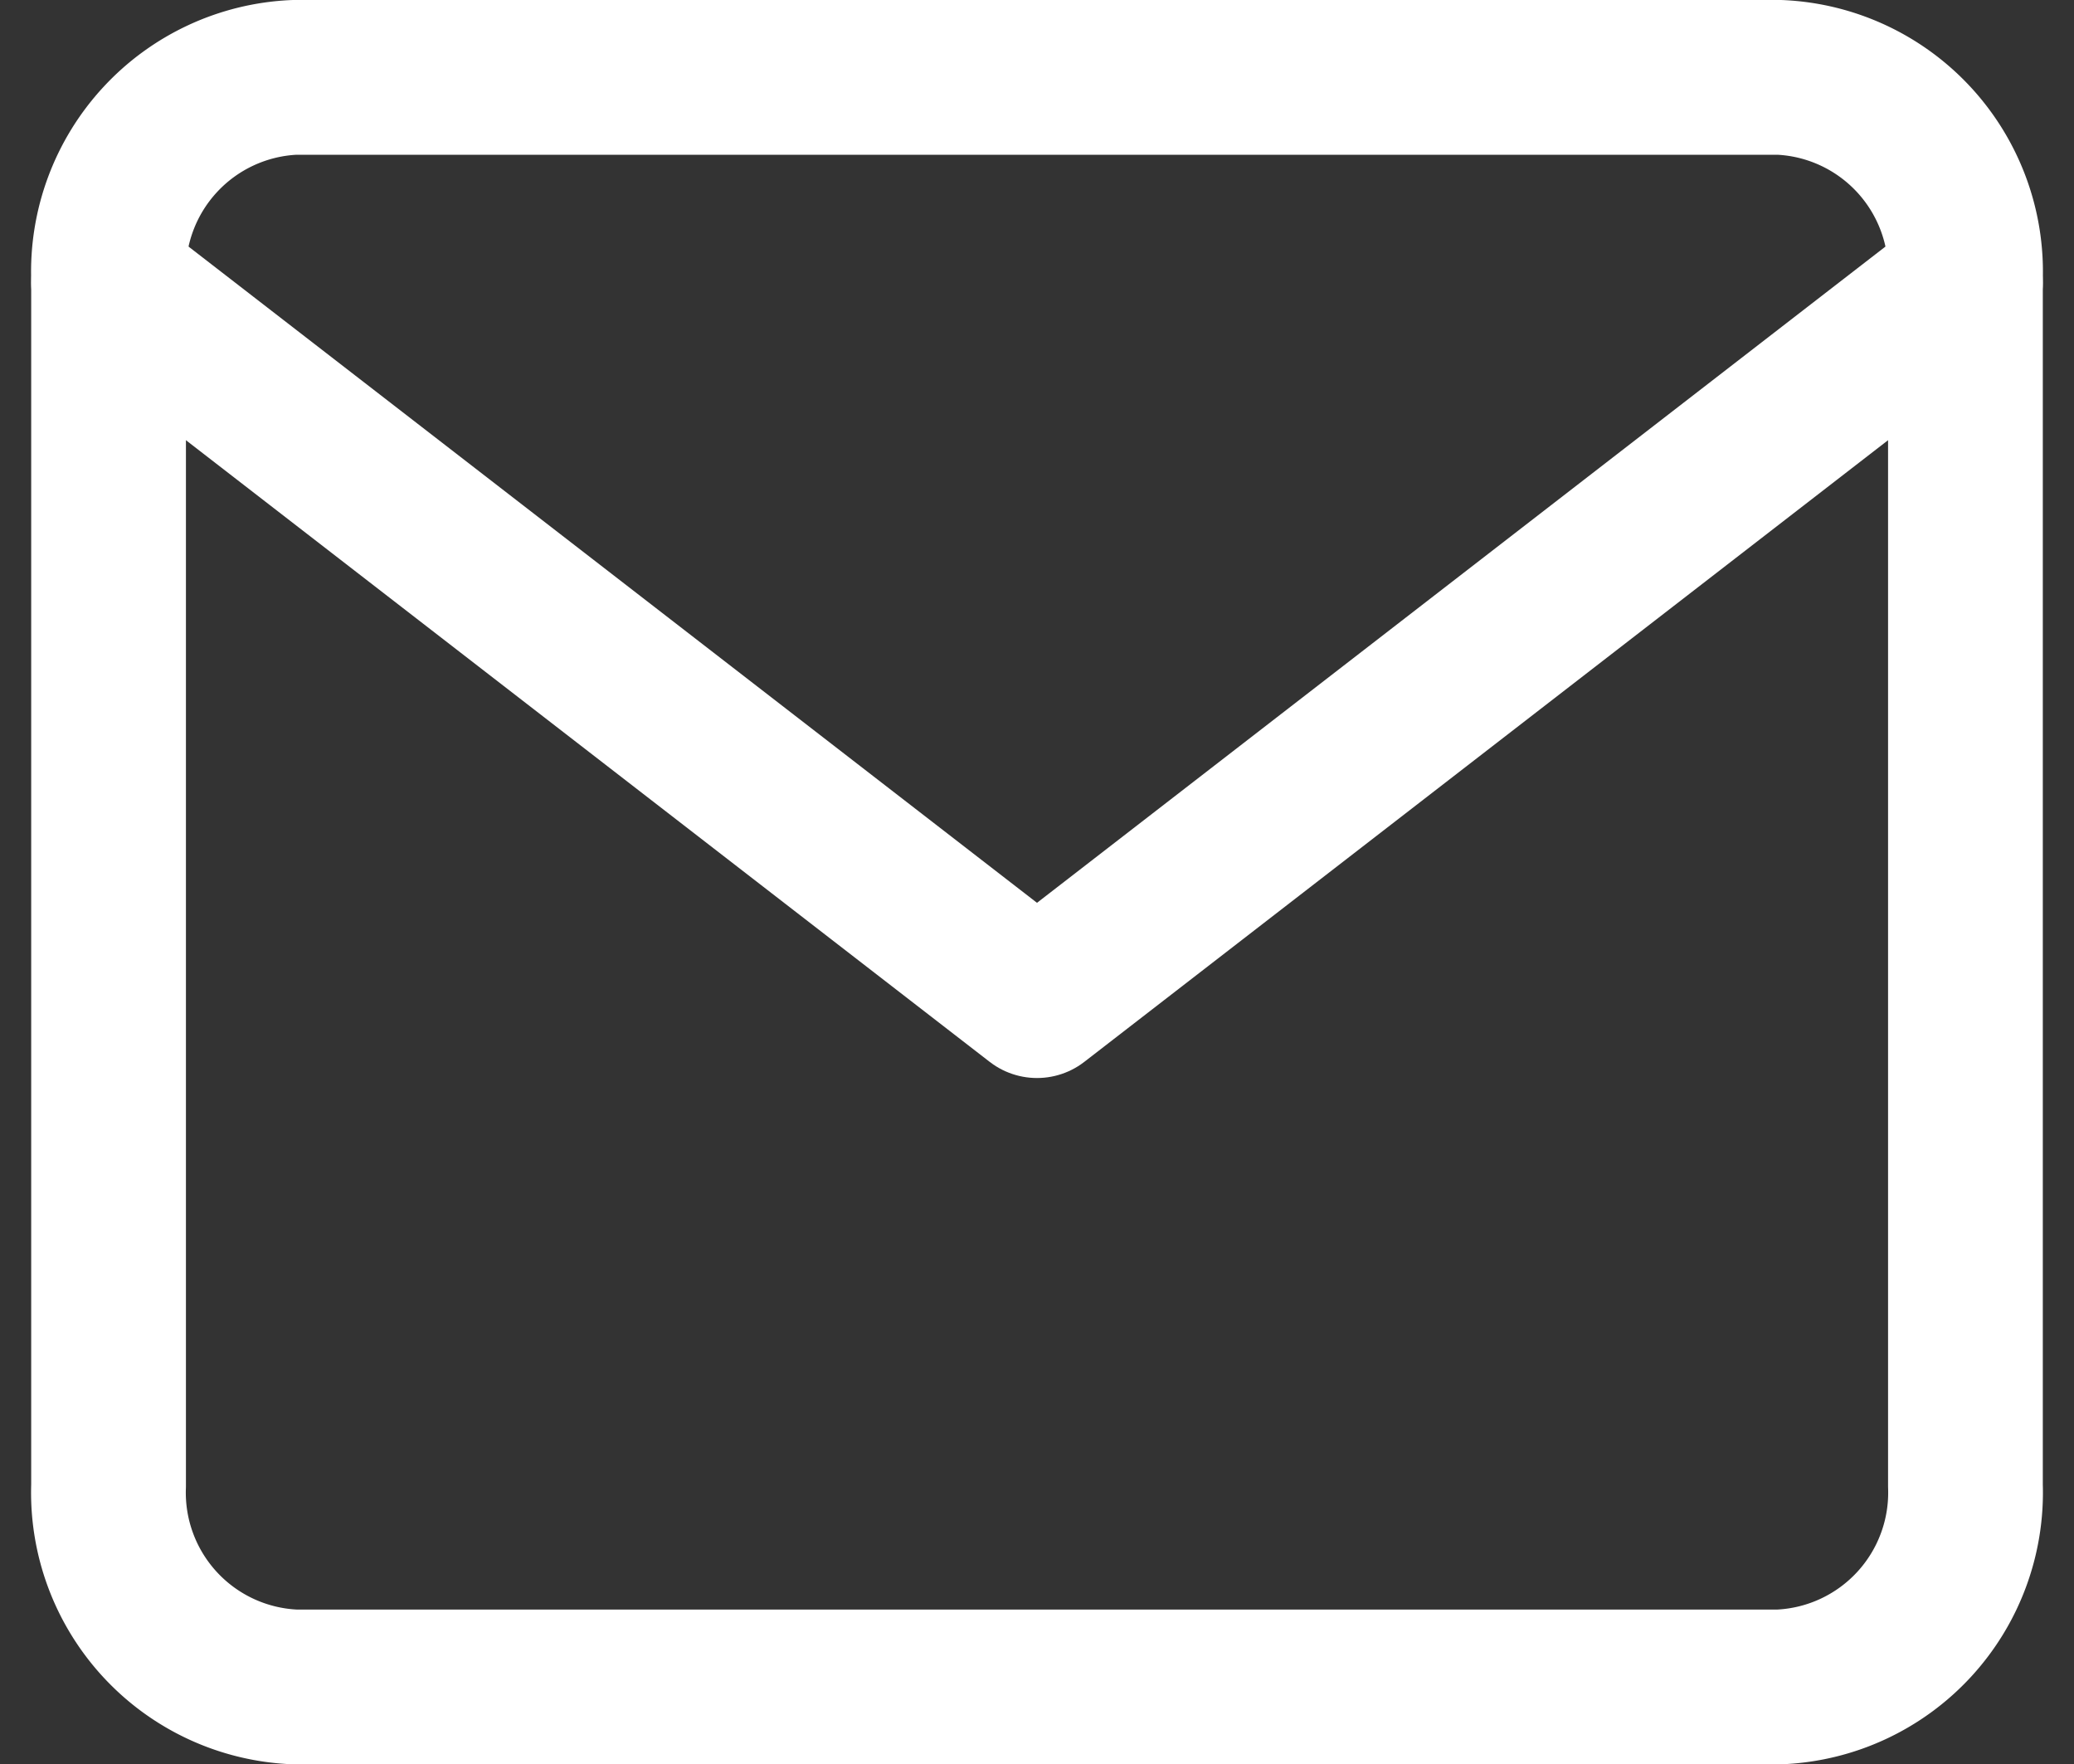
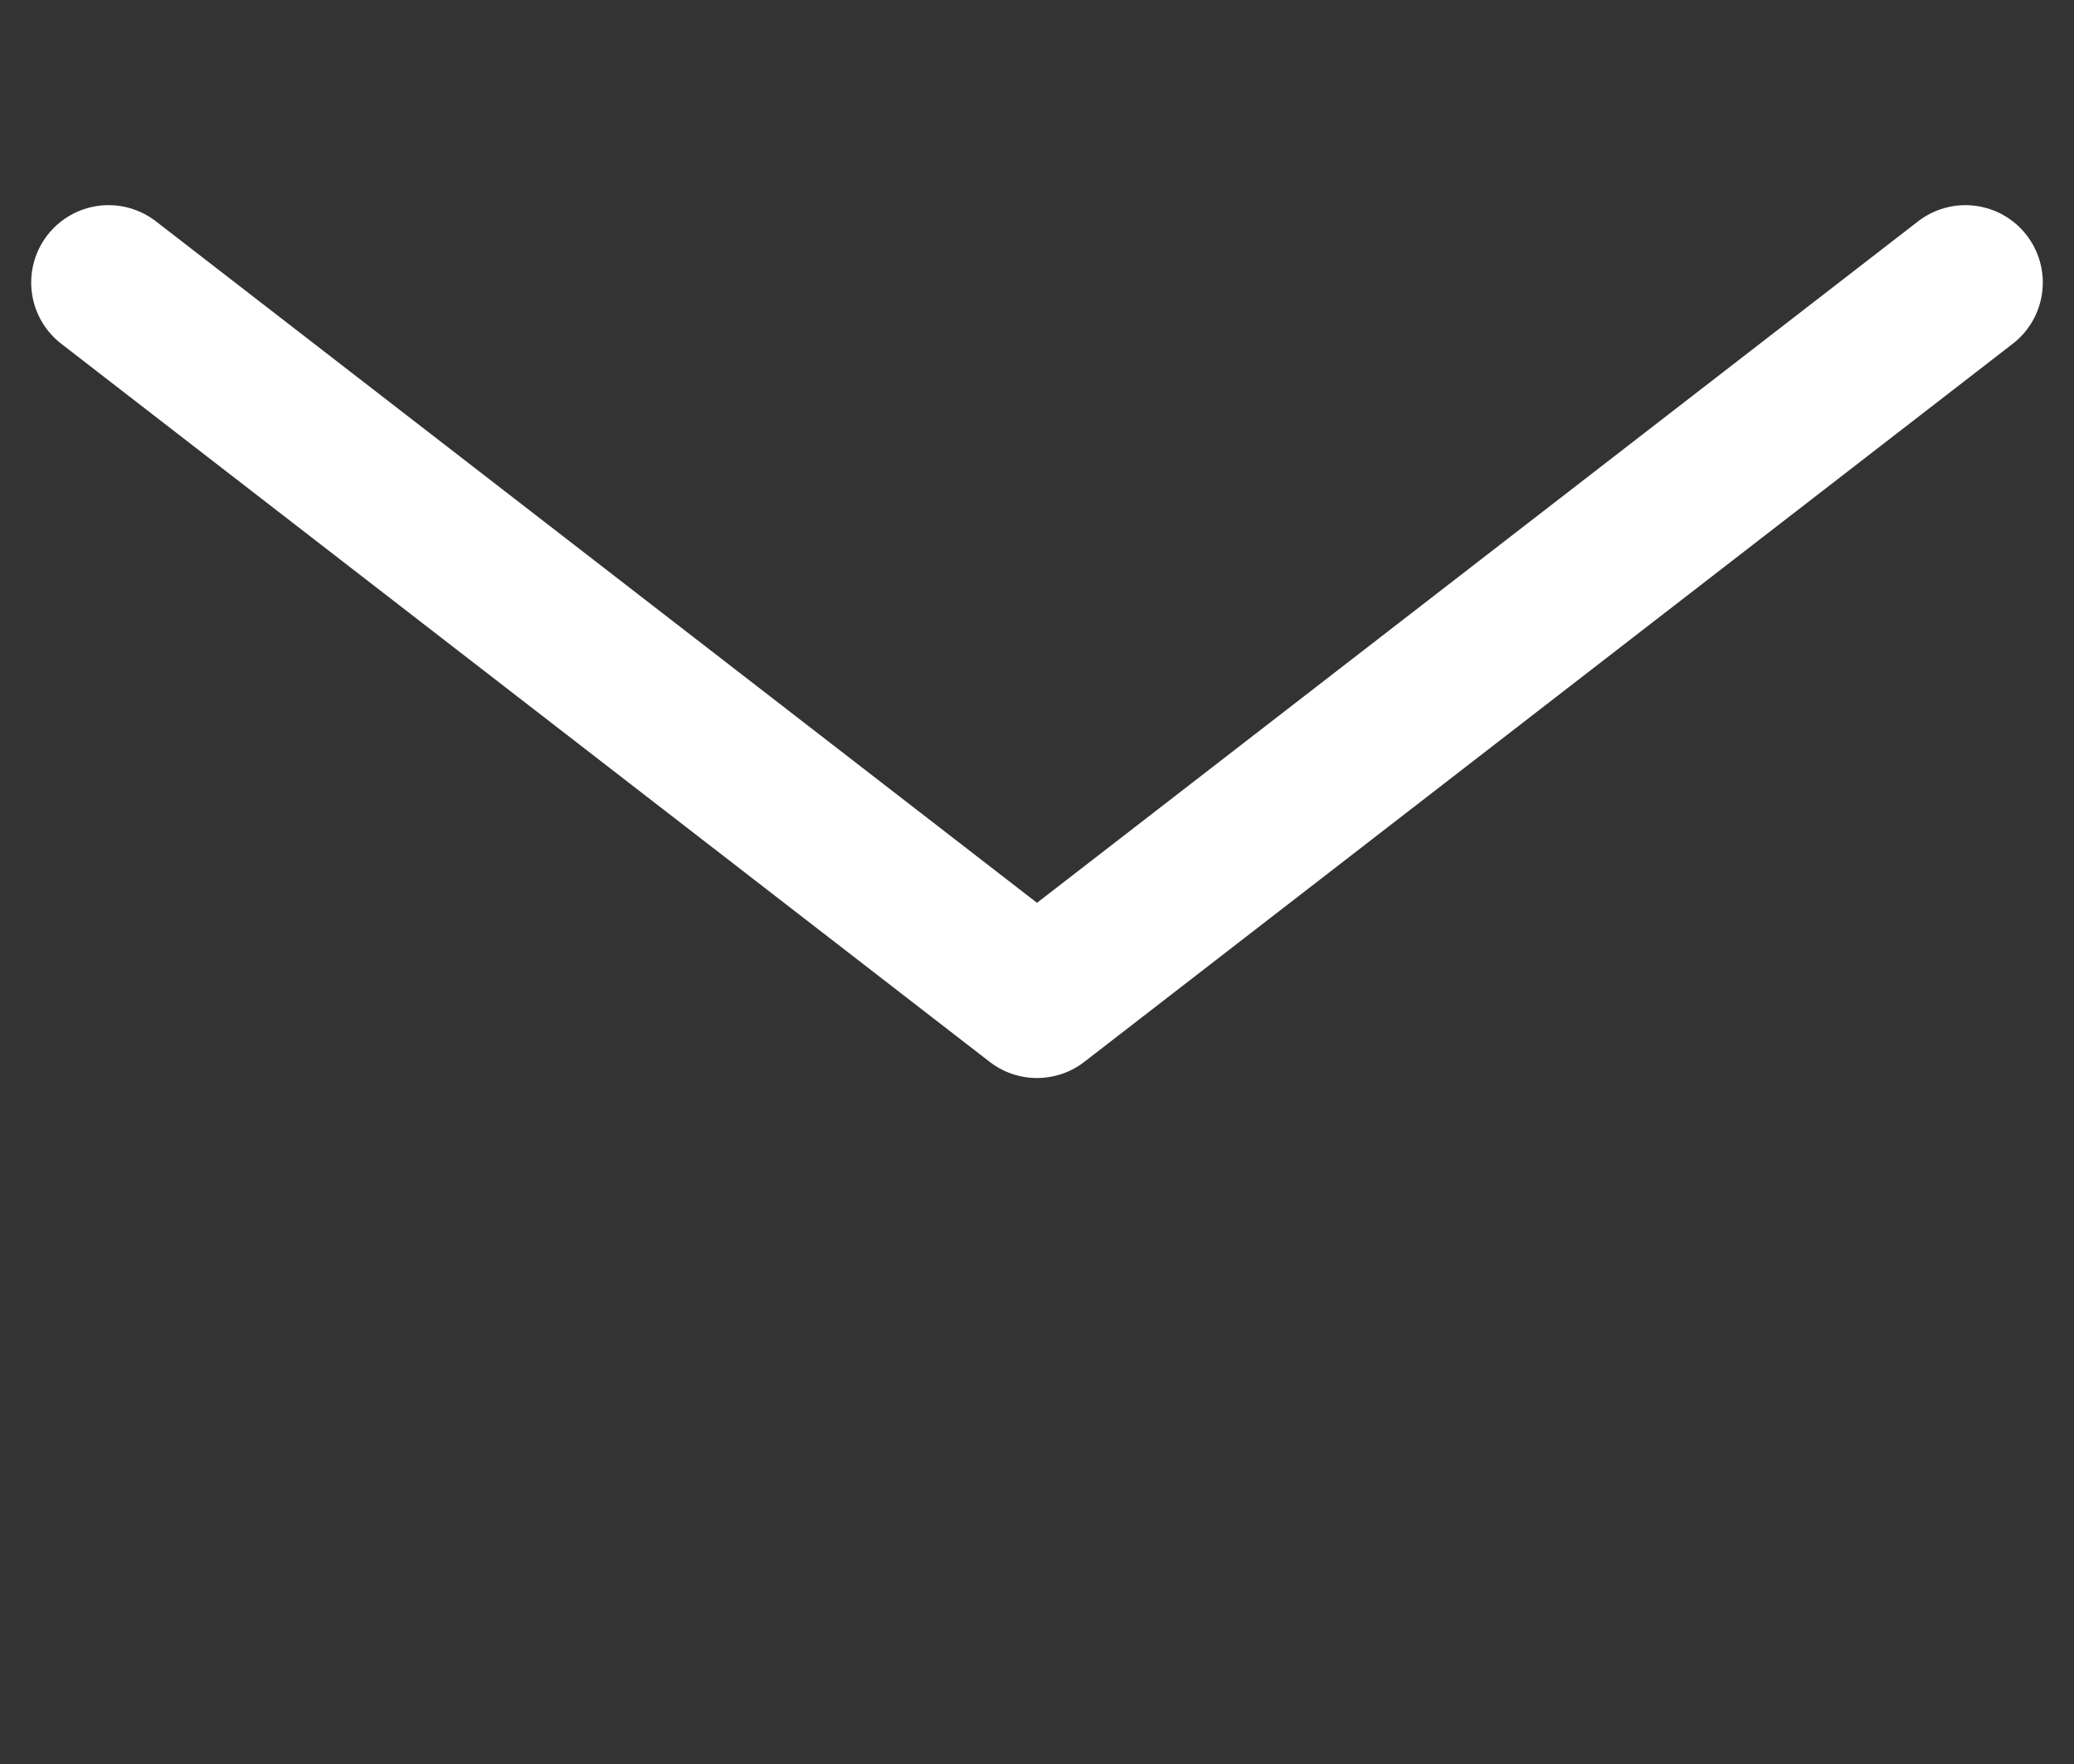
<svg xmlns="http://www.w3.org/2000/svg" width="16.754" height="14.25" viewBox="0 0 16.754 14.25">
  <rect x="0" y="0" width="16.754" height="14.25" fill="#333333" stroke="none" />
  <g id="Group_110543" data-name="Group 110543" transform="translate(-797.123 -2842.375)">
-     <path id="Path_92572" data-name="Path 92572" d="M4.5,6h12A1.571,1.571,0,0,1,18,7.625v9.75A1.571,1.571,0,0,1,16.5,19H4.5A1.571,1.571,0,0,1,3,17.375V7.625A1.571,1.571,0,0,1,4.5,6Z" transform="translate(795 2837)" fill="none" stroke="#fff" stroke-linecap="round" stroke-linejoin="round" stroke-width="1.25" />
    <path id="Path_92573" data-name="Path 92573" d="M18,9l-7.5,5.8L3,9" transform="translate(795 2835.657)" fill="none" stroke="#fff" stroke-linecap="round" stroke-linejoin="round" stroke-width="1.25" />
  </g>
</svg>